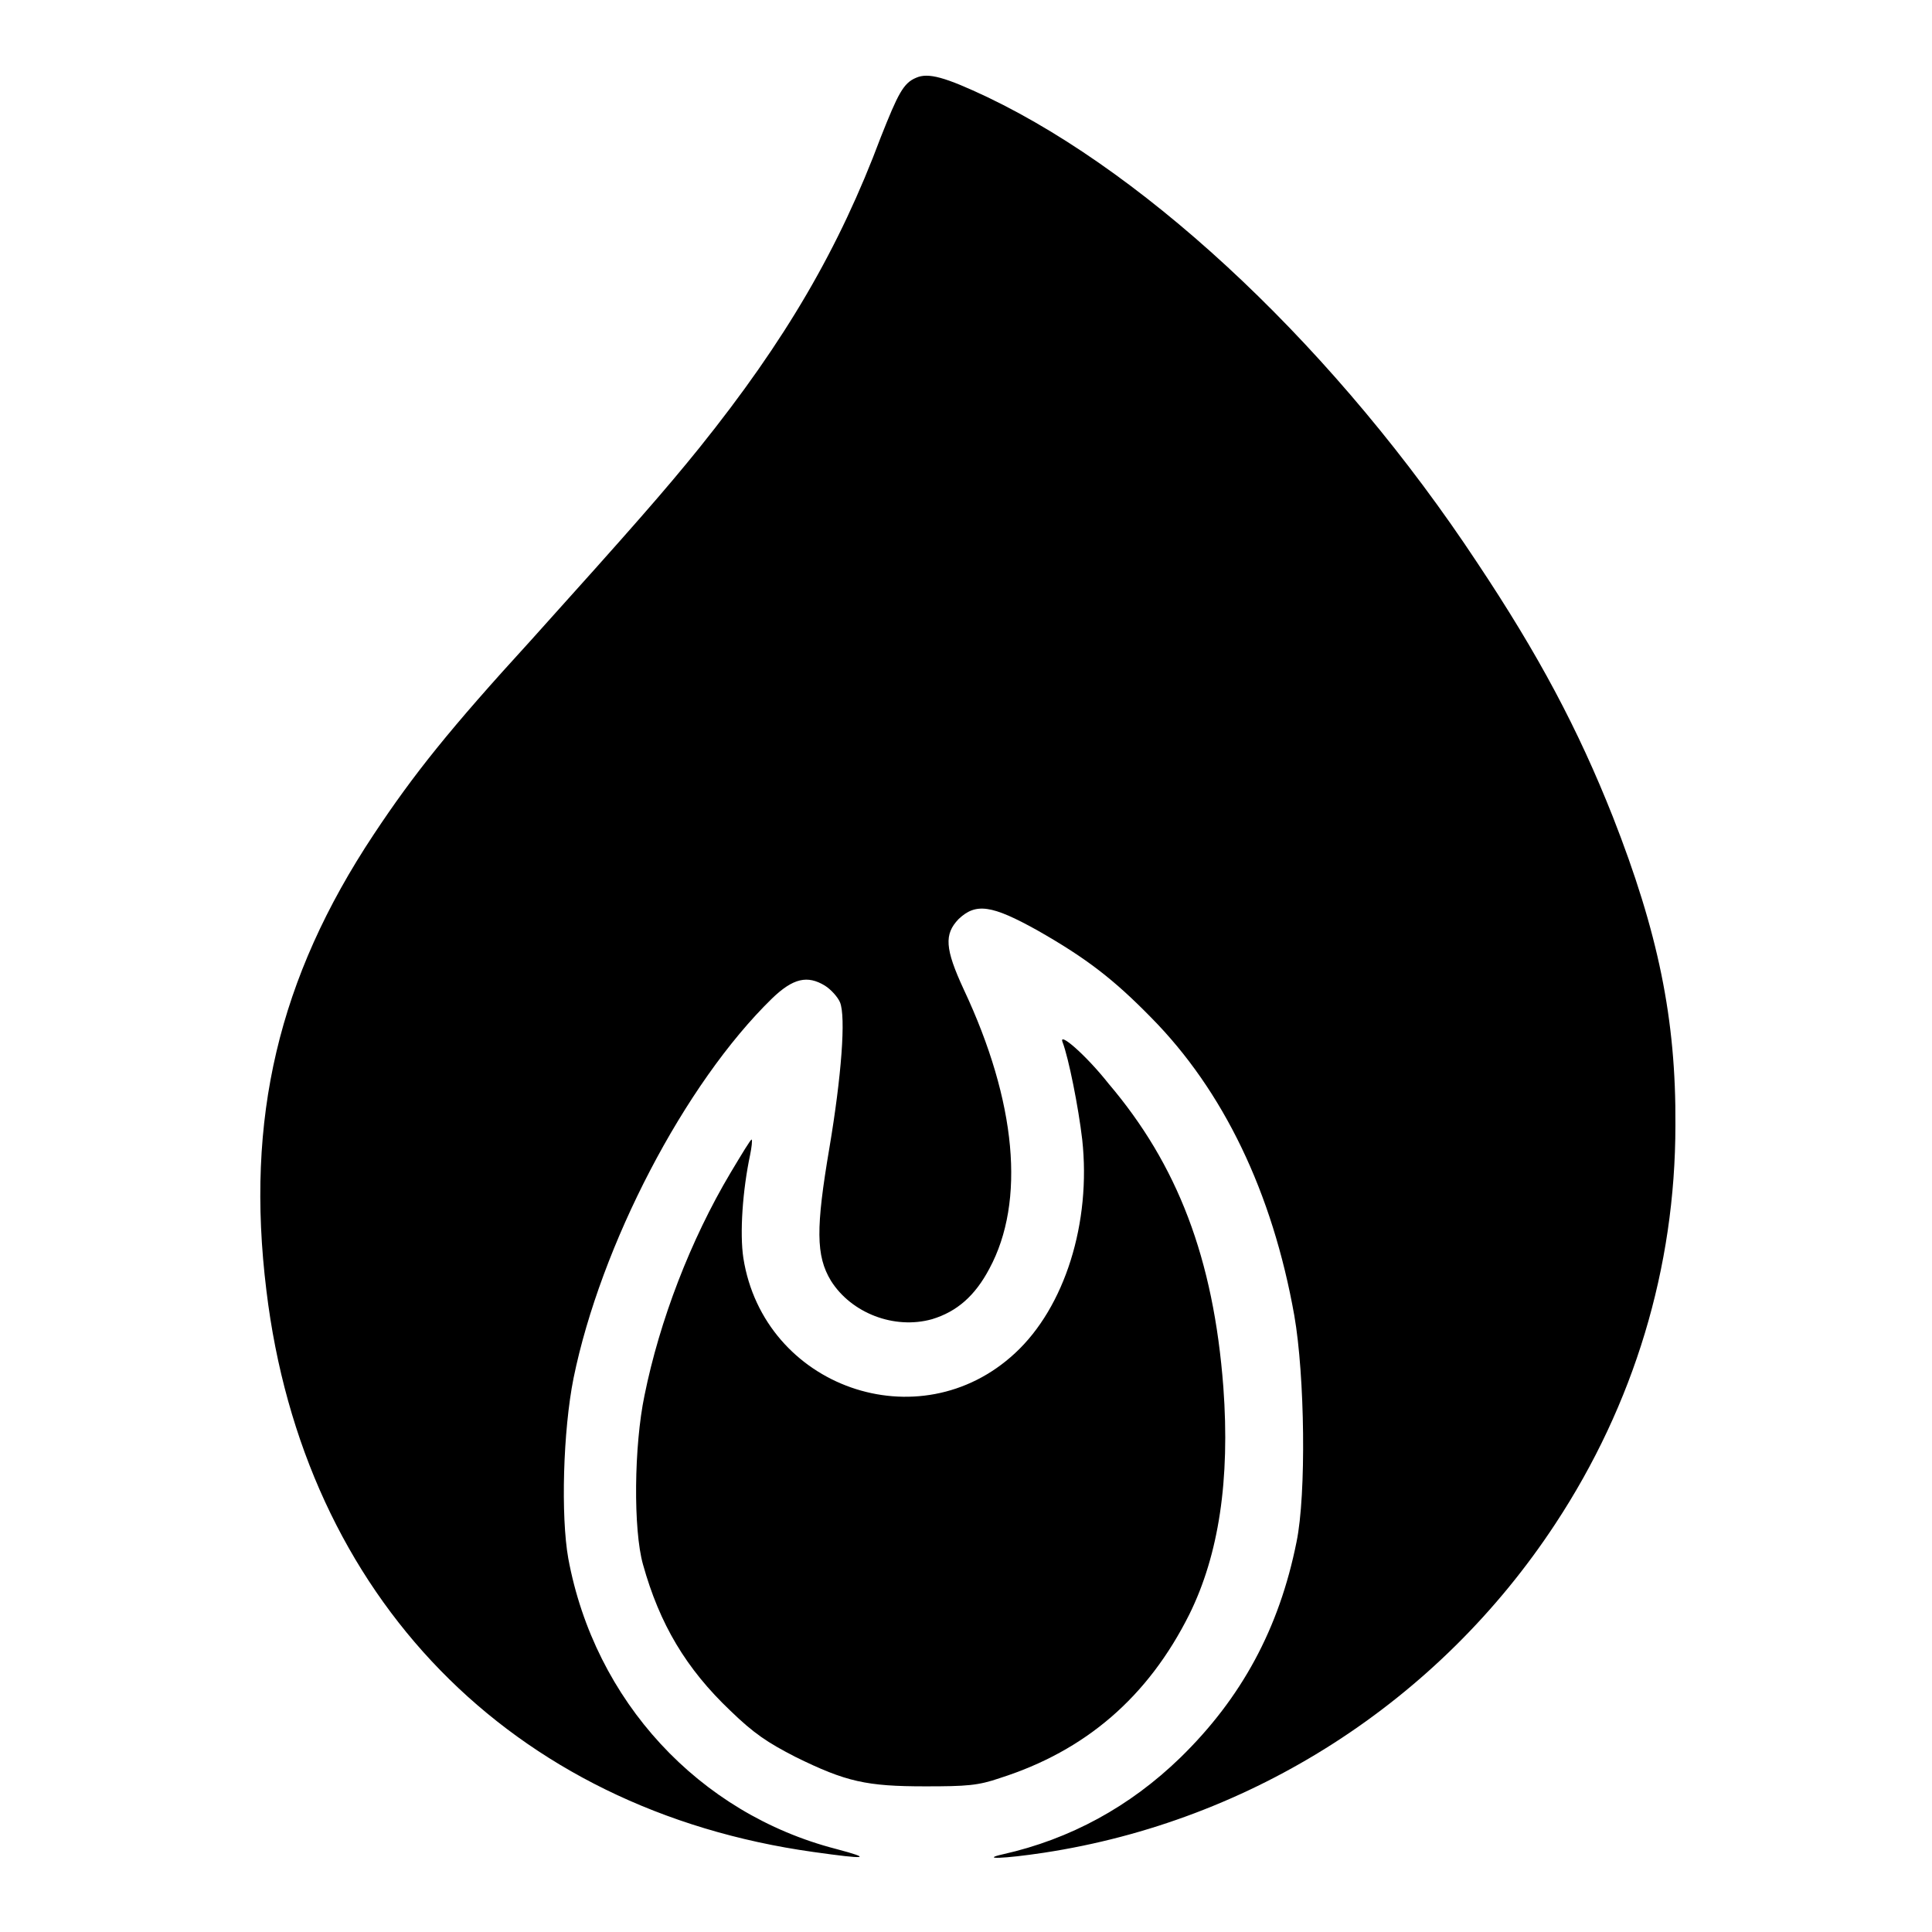
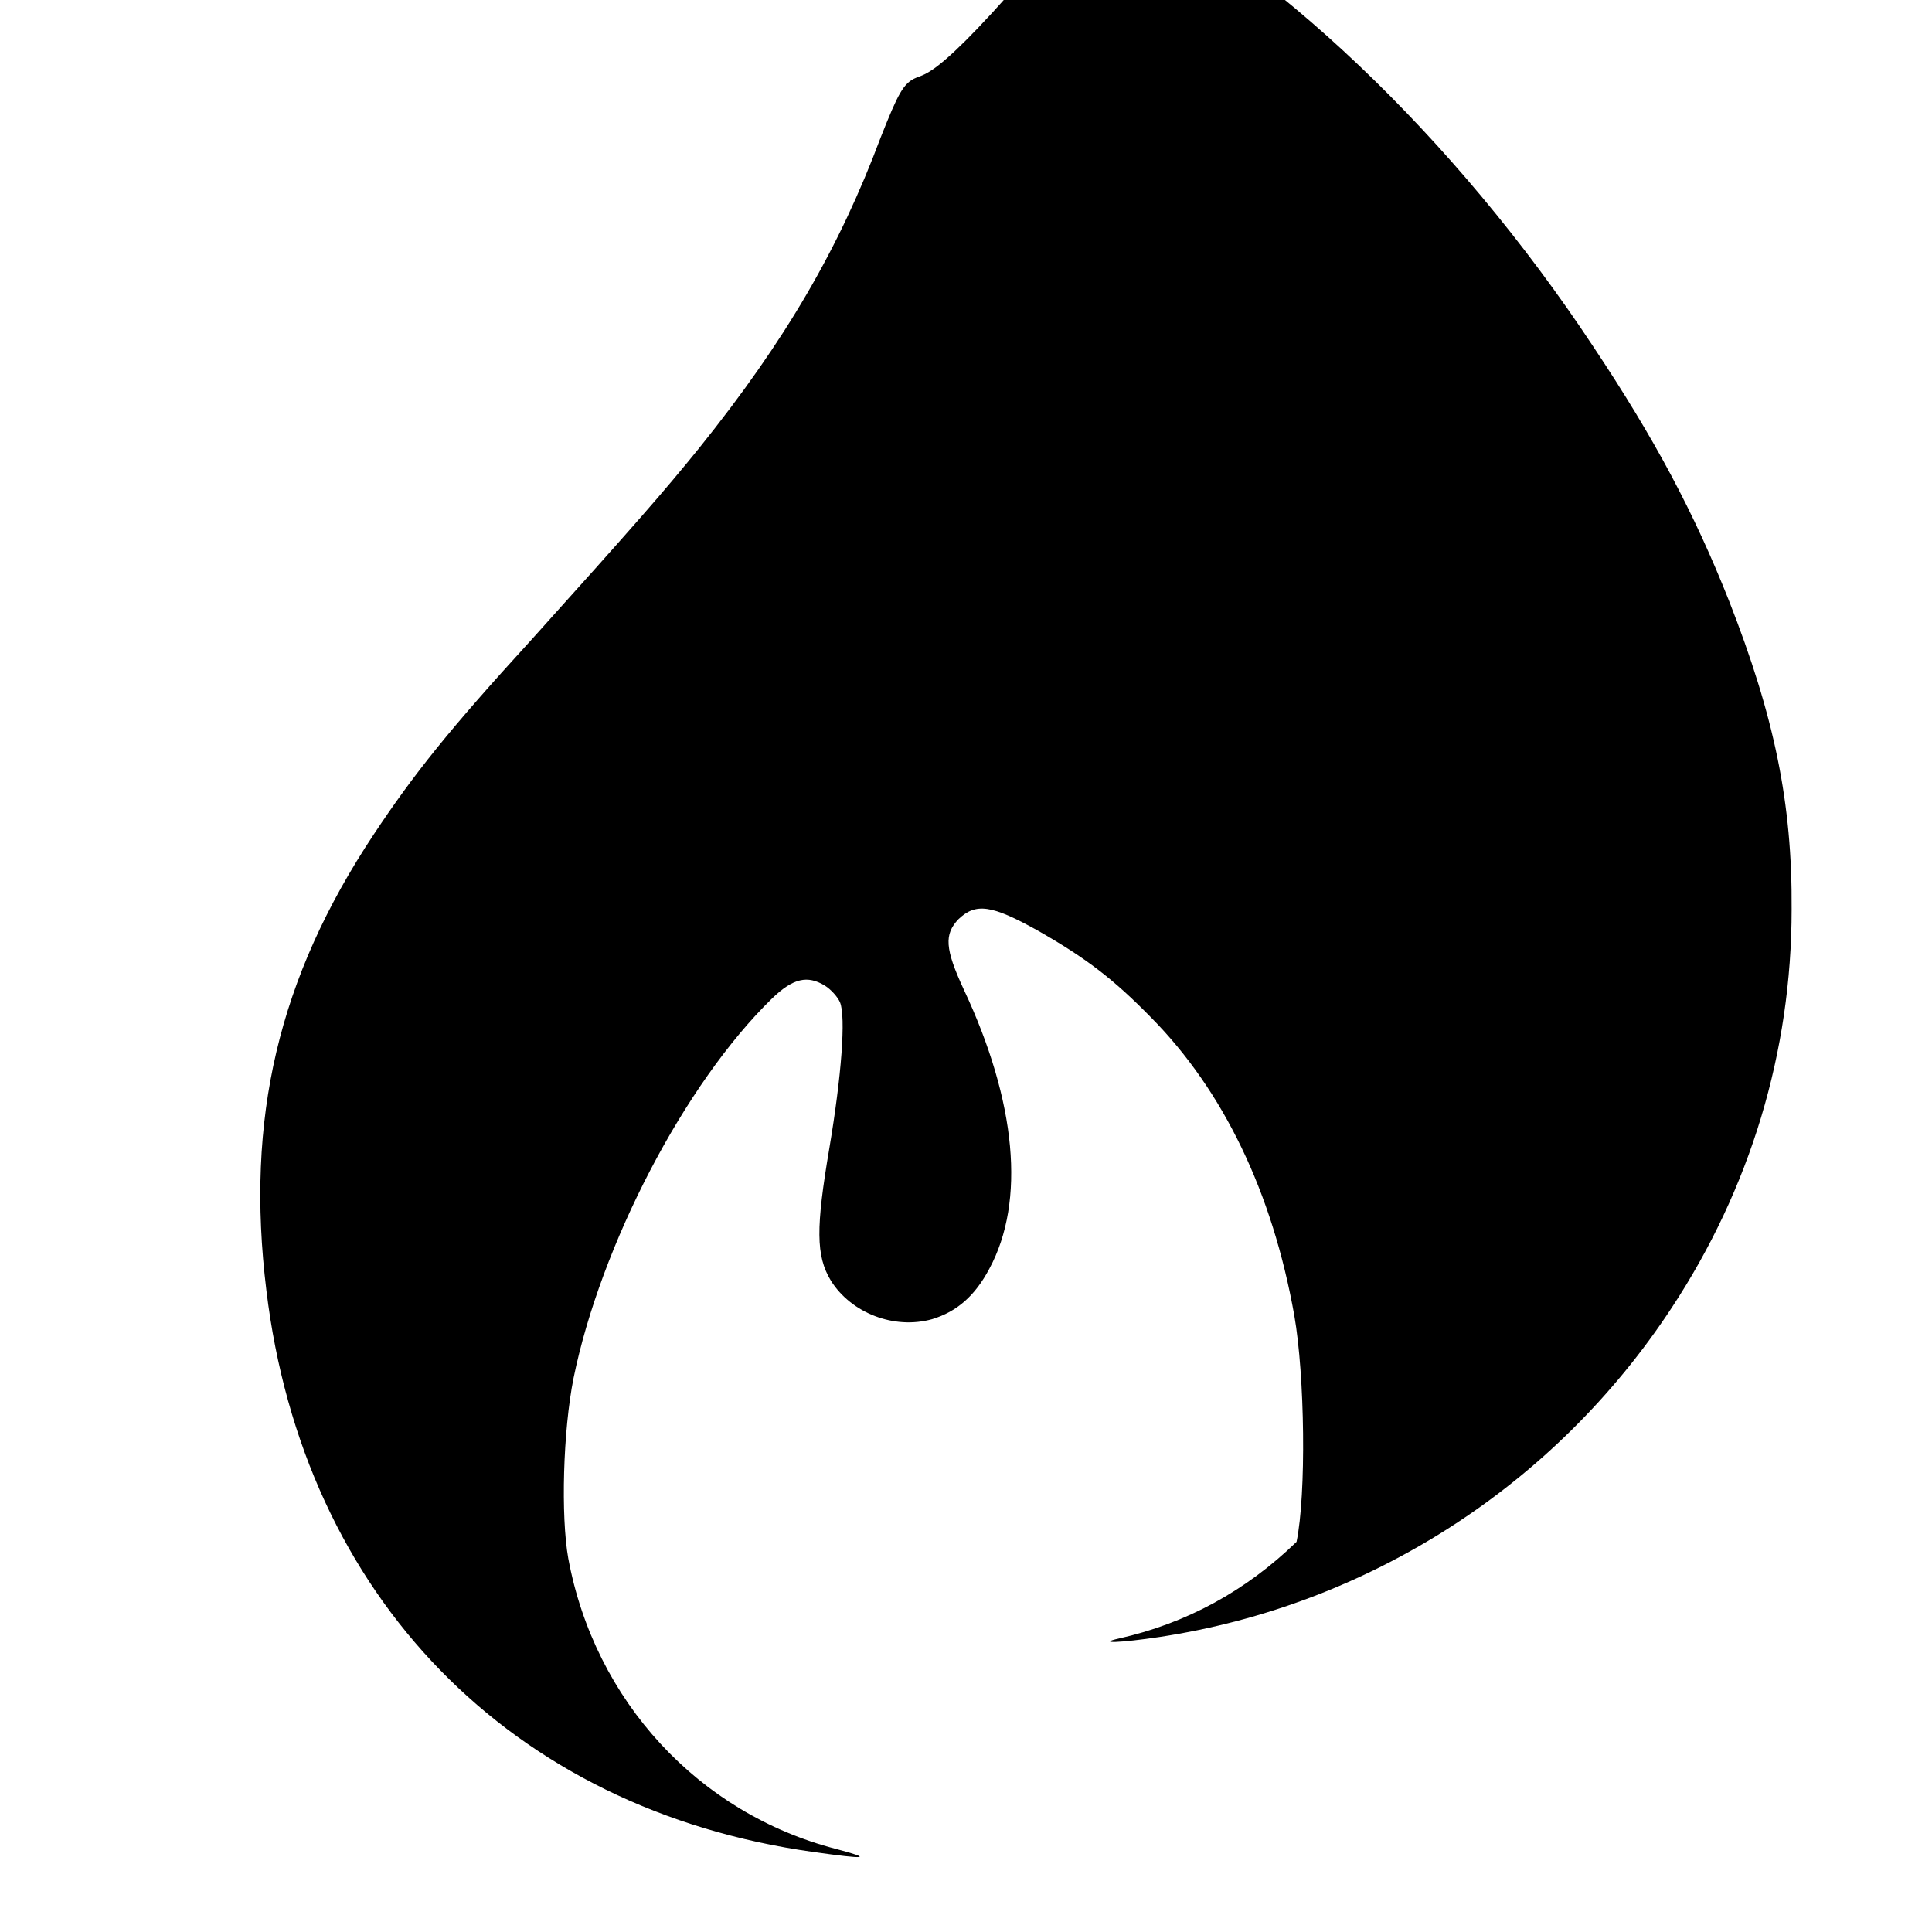
<svg xmlns="http://www.w3.org/2000/svg" version="1.1" x="0px" y="0px" viewBox="0 0 256 256" enable-background="new 0 0 256 256" xml:space="preserve">
  <g>
    <g>
      <g>
-         <path fill="#000000" d="M121.4,10.3c-1.7,0.7-2.4,2.1-4.7,7.9c-5.5,14.7-12.6,26.9-24,41.1c-4.6,5.7-8.9,10.6-22.4,25.6c-10.7,11.7-15.5,17.7-20.8,25.7c-12.6,19-17,37.6-14.2,60.4c4.9,40.6,32.4,68.8,72.5,74.4c7.1,1,7.9,0.9,3-0.4c-18.2-4.7-32-19.6-35.5-38.5c-1-5.6-0.7-16.9,0.7-23.9c3.6-17.6,14.7-39,26.3-50.3c2.8-2.7,4.7-3.1,7-1.7c0.8,0.5,1.7,1.5,2,2.2c0.8,1.9,0.2,9.8-1.4,19.3c-1.8,10.6-1.8,14.3,0.2,17.6c2.7,4.3,8.4,6.5,13.4,5.1c3.3-1,5.7-3.1,7.6-6.7c4.8-8.9,3.6-22.1-3.4-37c-2.5-5.4-2.6-7.3-0.7-9.3c2.3-2.2,4.4-1.9,10.5,1.5c6.5,3.7,10.1,6.5,15,11.5c9.6,9.7,16.1,23.2,19,39.5c1.4,8,1.6,23.7,0.3,30c-2.3,11.5-7.3,20.7-15.4,28.6c-6.7,6.5-14.6,10.8-23.5,12.8c-3.1,0.7,0.1,0.6,5.4-0.2c27.6-4.2,52.3-20,67.8-43.6c10.4-15.8,15.9-33.9,15.9-52.8c0.1-14.1-2.3-25.6-8.3-40.9c-4.6-11.6-9.8-21.4-18-33.7c-18.3-27.7-42.9-51.1-64.8-61.6C125.2,10.2,123,9.6,121.4,10.3z" />
-         <path fill="#000000" d="M140.8,138.1c0.8,2.1,2.1,8.6,2.6,12.9c1.2,11-2.3,22.2-8.9,28.3c-12.7,11.8-33.3,4.5-36-12.6c-0.5-3.3-0.1-9,0.9-13.7c0.2-1,0.3-1.9,0.2-2c-0.1-0.1-1.3,1.9-2.8,4.4c-5.3,8.9-9.4,19.6-11.4,29.5c-1.4,6.7-1.5,17.8-0.2,22.4c2.2,7.9,5.7,13.8,11.6,19.4c3.1,3,4.9,4.2,8.6,6.1c6.7,3.3,9.4,3.9,17.2,3.9c5.5,0,7-0.1,9.9-1.1c11.3-3.6,19.6-10.7,25.1-21.7c3.9-7.9,5.4-17.8,4.5-30.1c-1.3-17.1-6.1-29.5-15.2-40.2C143.9,139.8,140.2,136.6,140.8,138.1z" />
+         <path fill="#000000" d="M121.4,10.3c-1.7,0.7-2.4,2.1-4.7,7.9c-5.5,14.7-12.6,26.9-24,41.1c-4.6,5.7-8.9,10.6-22.4,25.6c-10.7,11.7-15.5,17.7-20.8,25.7c-12.6,19-17,37.6-14.2,60.4c4.9,40.6,32.4,68.8,72.5,74.4c7.1,1,7.9,0.9,3-0.4c-18.2-4.7-32-19.6-35.5-38.5c-1-5.6-0.7-16.9,0.7-23.9c3.6-17.6,14.7-39,26.3-50.3c2.8-2.7,4.7-3.1,7-1.7c0.8,0.5,1.7,1.5,2,2.2c0.8,1.9,0.2,9.8-1.4,19.3c-1.8,10.6-1.8,14.3,0.2,17.6c2.7,4.3,8.4,6.5,13.4,5.1c3.3-1,5.7-3.1,7.6-6.7c4.8-8.9,3.6-22.1-3.4-37c-2.5-5.4-2.6-7.3-0.7-9.3c2.3-2.2,4.4-1.9,10.5,1.5c6.5,3.7,10.1,6.5,15,11.5c9.6,9.7,16.1,23.2,19,39.5c1.4,8,1.6,23.7,0.3,30c-6.7,6.5-14.6,10.8-23.5,12.8c-3.1,0.7,0.1,0.6,5.4-0.2c27.6-4.2,52.3-20,67.8-43.6c10.4-15.8,15.9-33.9,15.9-52.8c0.1-14.1-2.3-25.6-8.3-40.9c-4.6-11.6-9.8-21.4-18-33.7c-18.3-27.7-42.9-51.1-64.8-61.6C125.2,10.2,123,9.6,121.4,10.3z" />
      </g>
    </g>
  </g>
</svg>